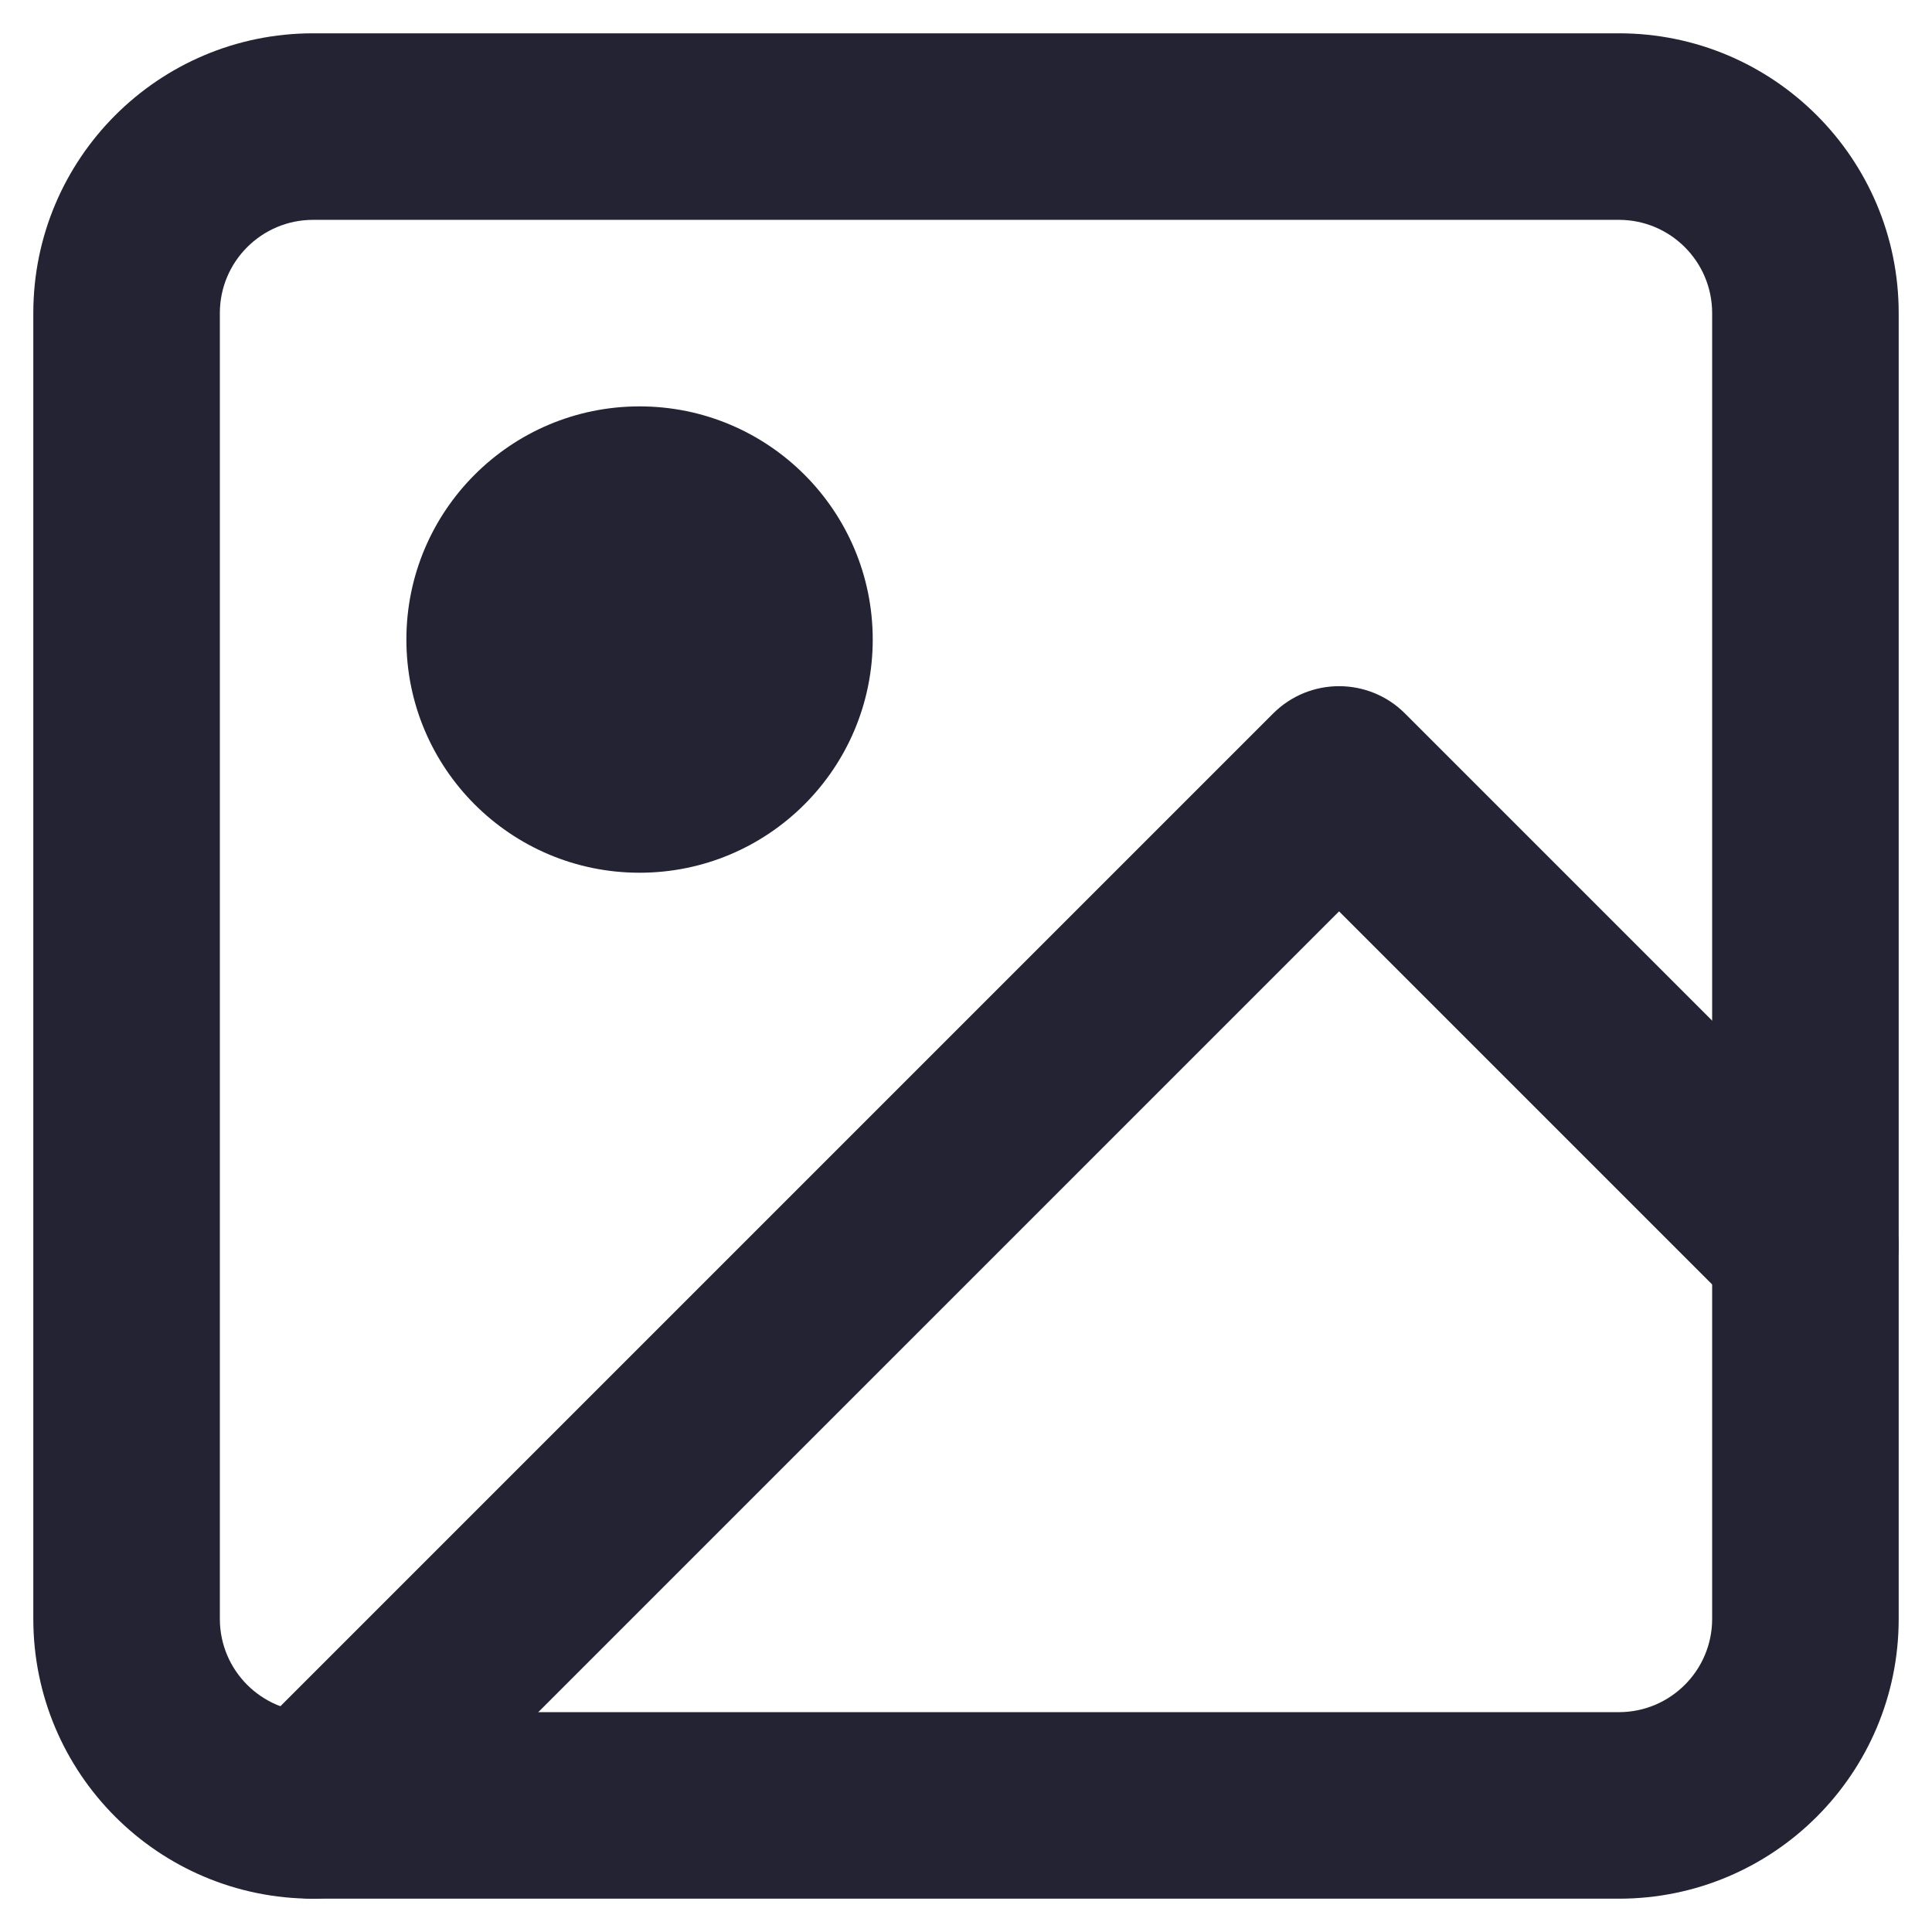
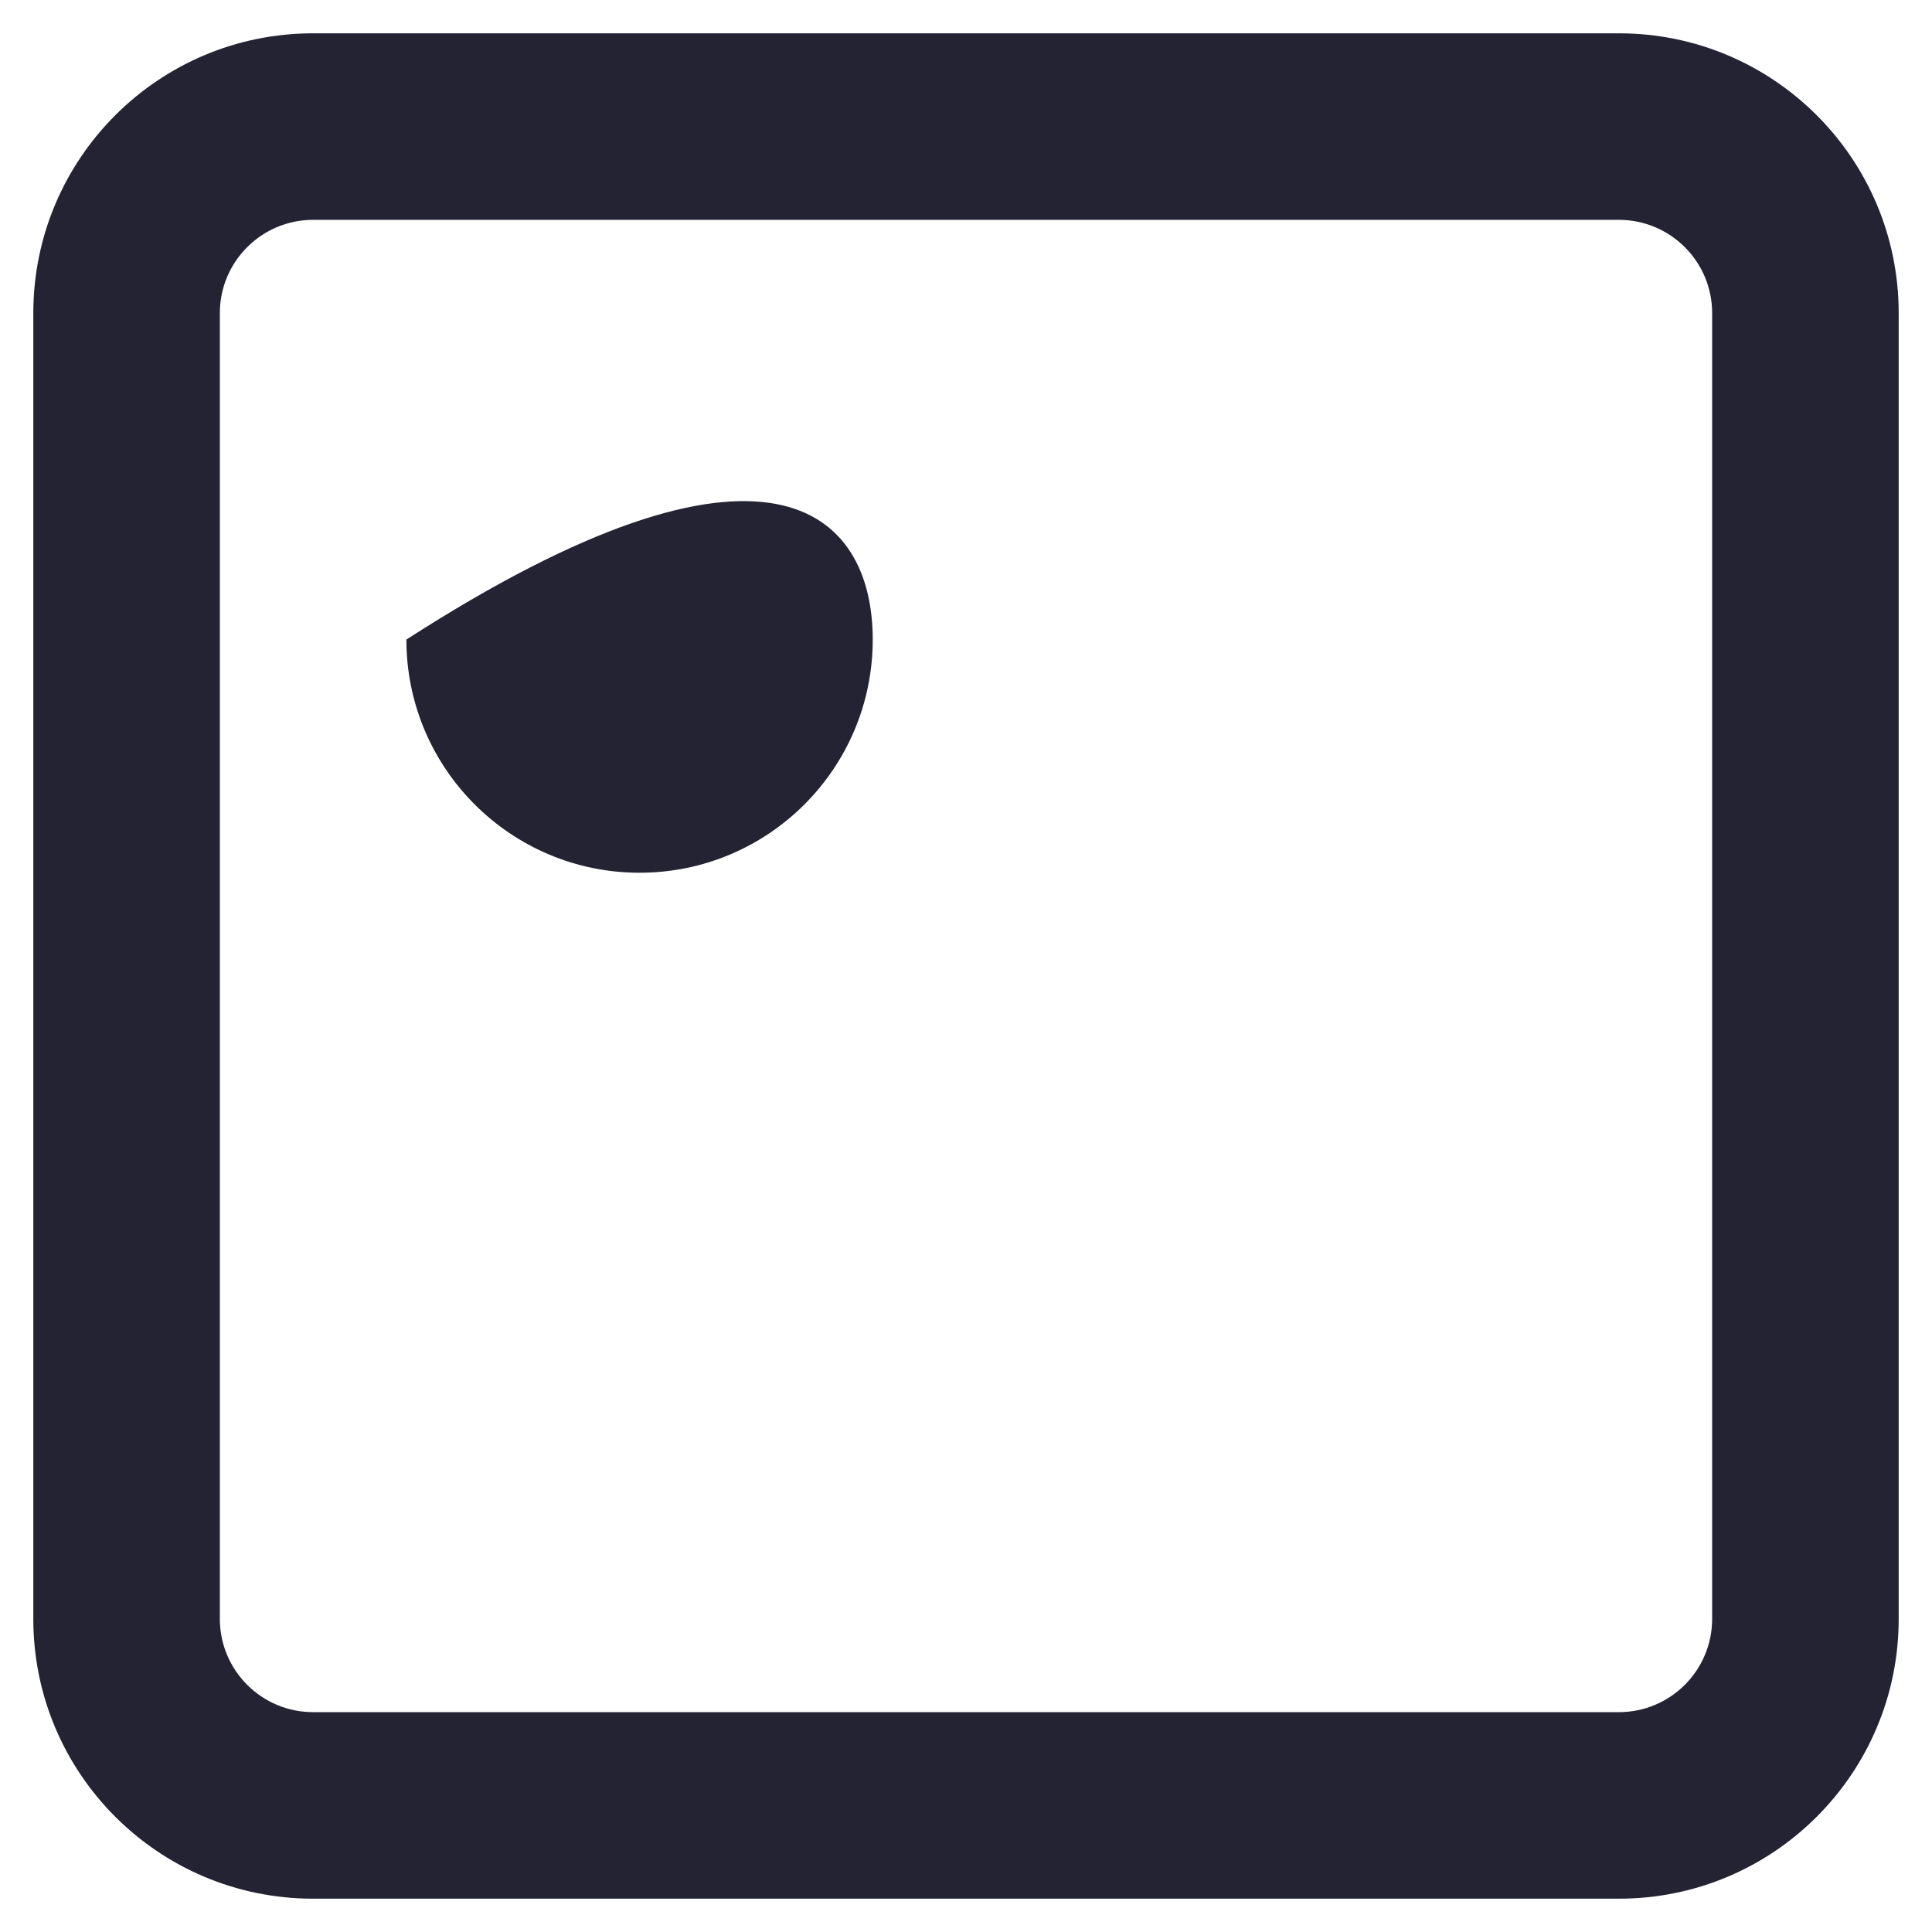
<svg xmlns="http://www.w3.org/2000/svg" width="29" height="29" viewBox="0 0 29 29" fill="none">
-   <path fill-rule="evenodd" clip-rule="evenodd" d="M6.1 9.6C6.1 7.667 7.667 6.1 9.6 6.1C11.533 6.1 13.1 7.667 13.1 9.6C13.1 11.533 11.533 13.1 9.6 13.1C7.667 13.1 6.1 11.533 6.1 9.6Z" fill="#232333" />
-   <path fill-rule="evenodd" clip-rule="evenodd" d="M19.11 10.71C19.657 10.163 20.543 10.163 21.09 10.71L28.09 17.71C28.637 18.257 28.637 19.143 28.09 19.69C27.543 20.237 26.657 20.237 26.11 19.69L20.1 13.68L5.69 28.09C5.143 28.637 4.257 28.637 3.71 28.09C3.163 27.543 3.163 26.657 3.71 26.11L19.11 10.71Z" fill="#232333" />
+   <path fill-rule="evenodd" clip-rule="evenodd" d="M6.1 9.6C11.533 6.1 13.1 7.667 13.1 9.6C13.1 11.533 11.533 13.1 9.6 13.1C7.667 13.1 6.1 11.533 6.1 9.6Z" fill="#232333" />
  <path fill-rule="evenodd" clip-rule="evenodd" d="M0.5 4.7C0.5 2.38 2.38 0.5 4.7 0.5H24.3C26.62 0.5 28.5 2.38 28.5 4.7V24.3C28.5 26.62 26.62 28.5 24.3 28.5H4.7C2.38 28.5 0.5 26.62 0.5 24.3V4.7ZM4.7 3.3C3.927 3.3 3.3 3.927 3.3 4.7V24.3C3.3 25.073 3.927 25.7 4.7 25.7H24.3C25.073 25.7 25.7 25.073 25.7 24.3V4.7C25.7 3.927 25.073 3.3 24.3 3.3H4.7Z" fill="#232333" />
</svg>